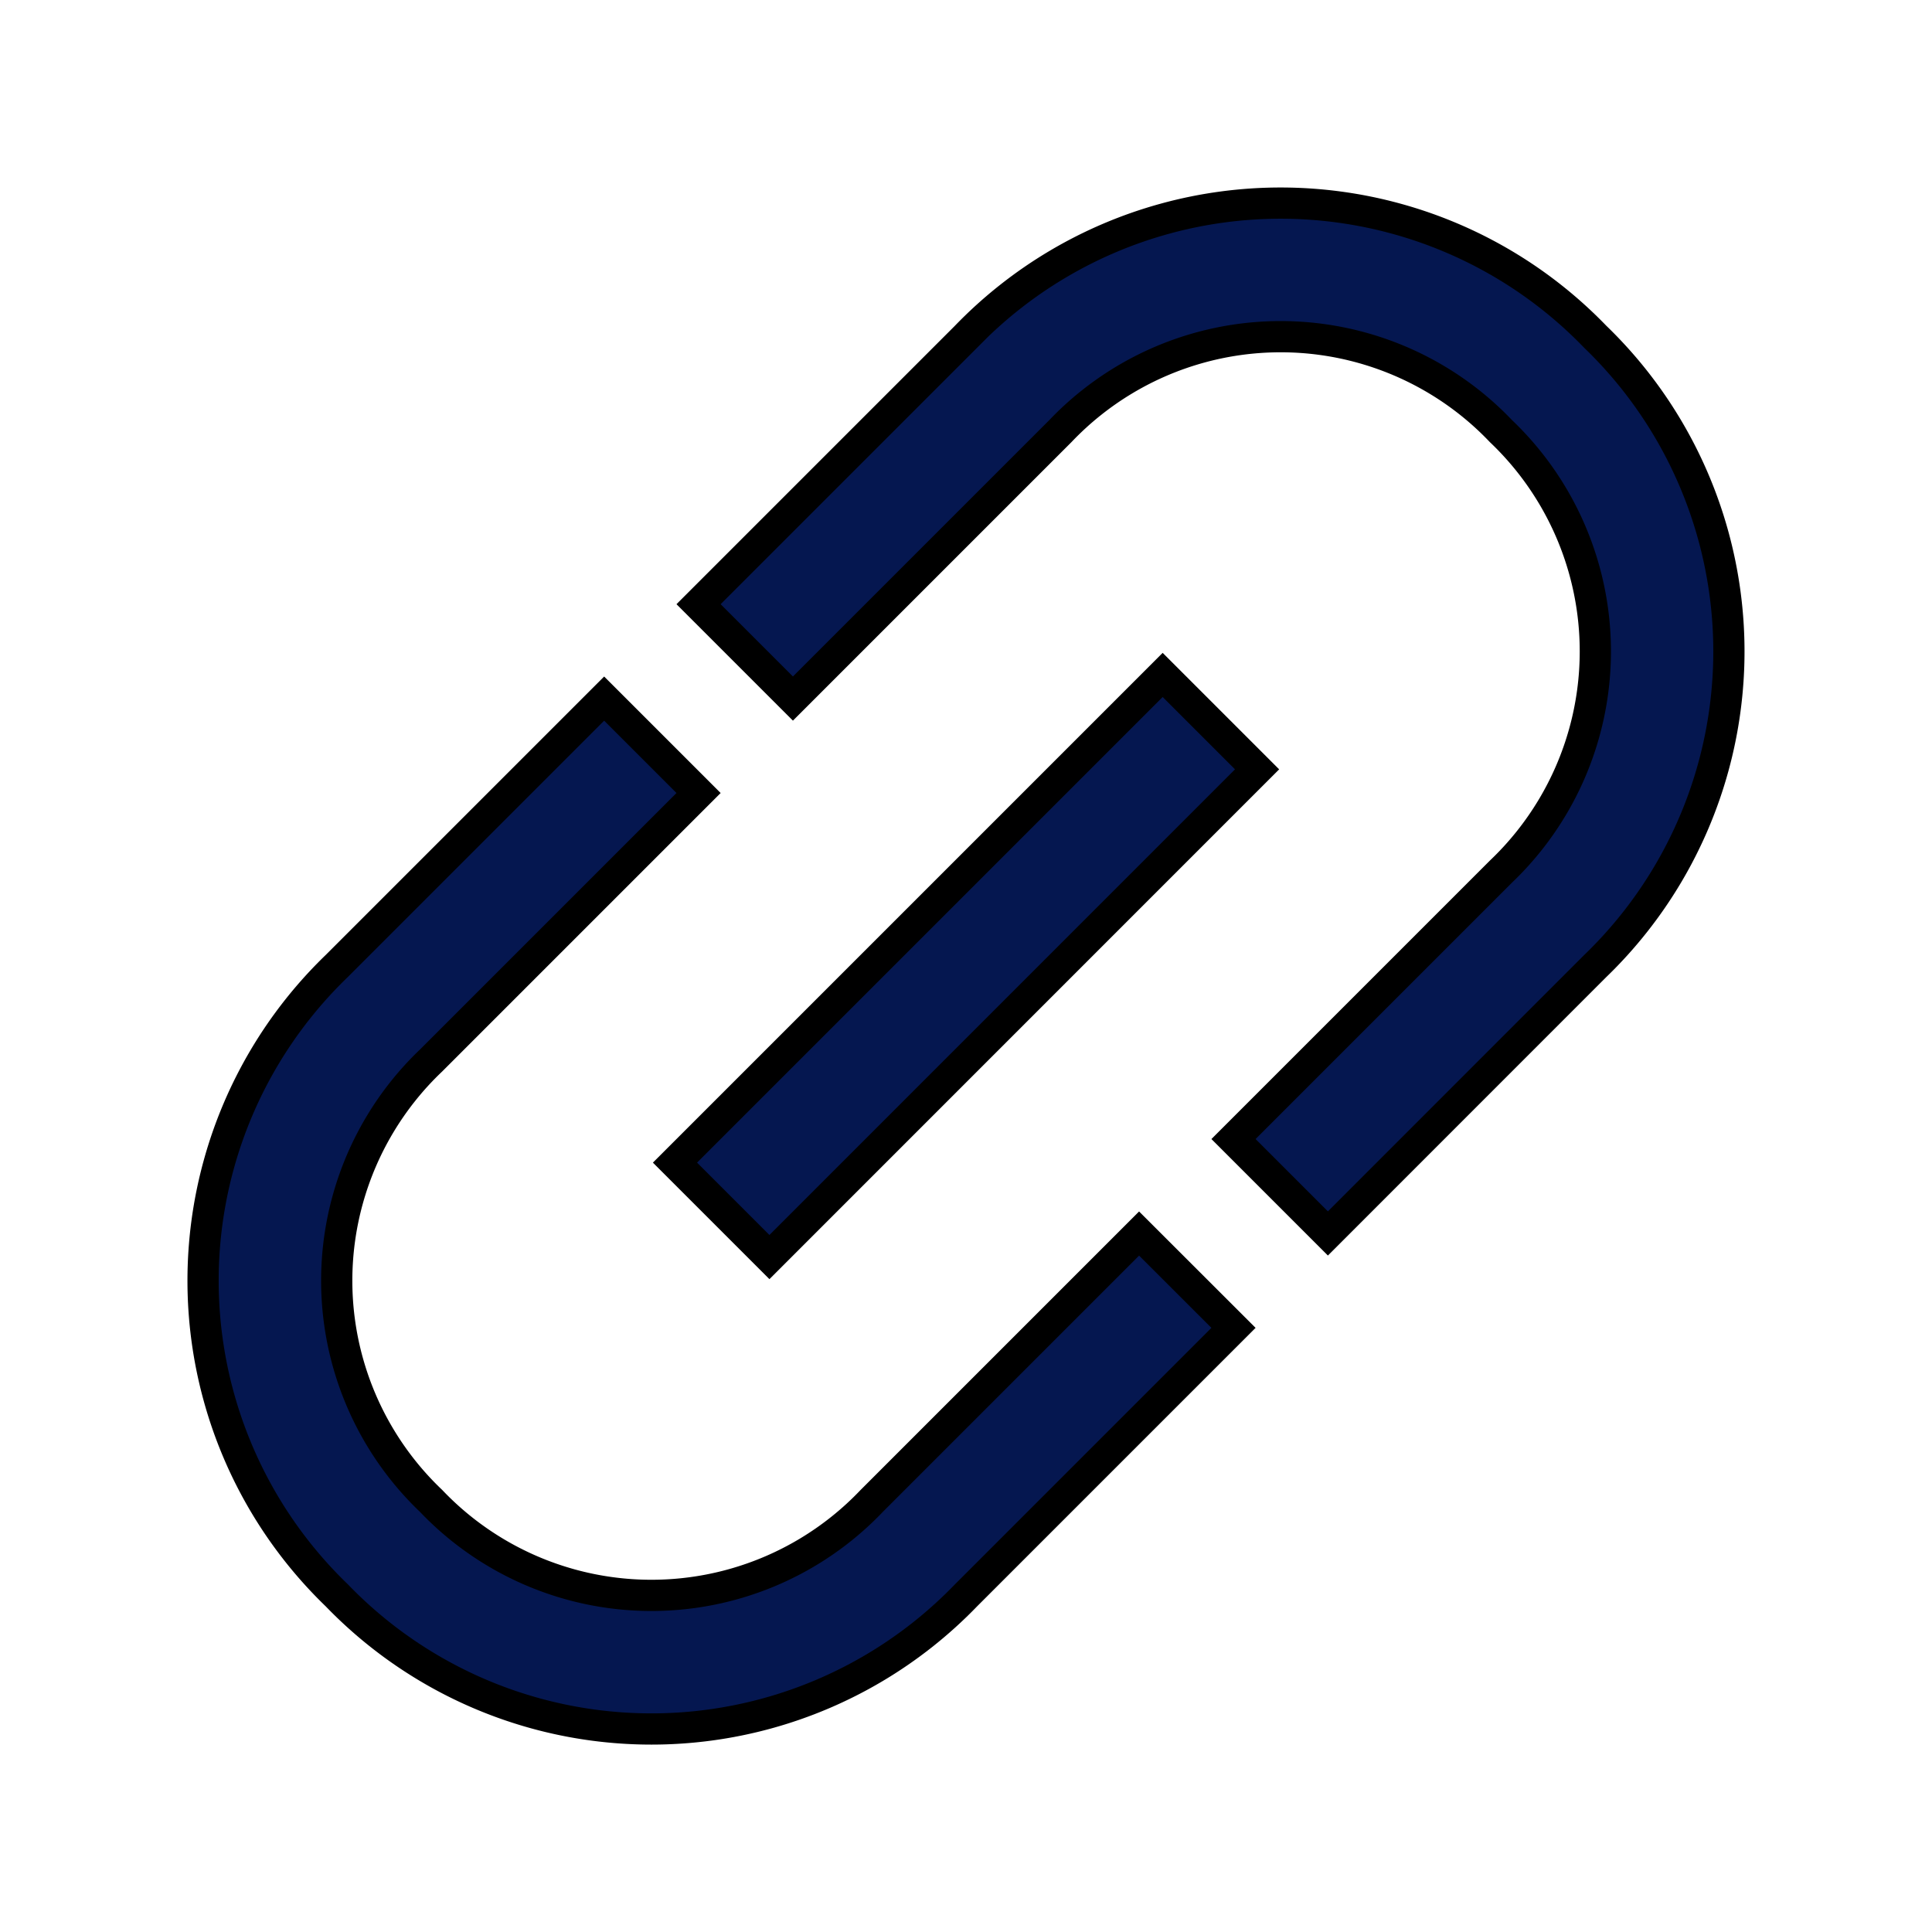
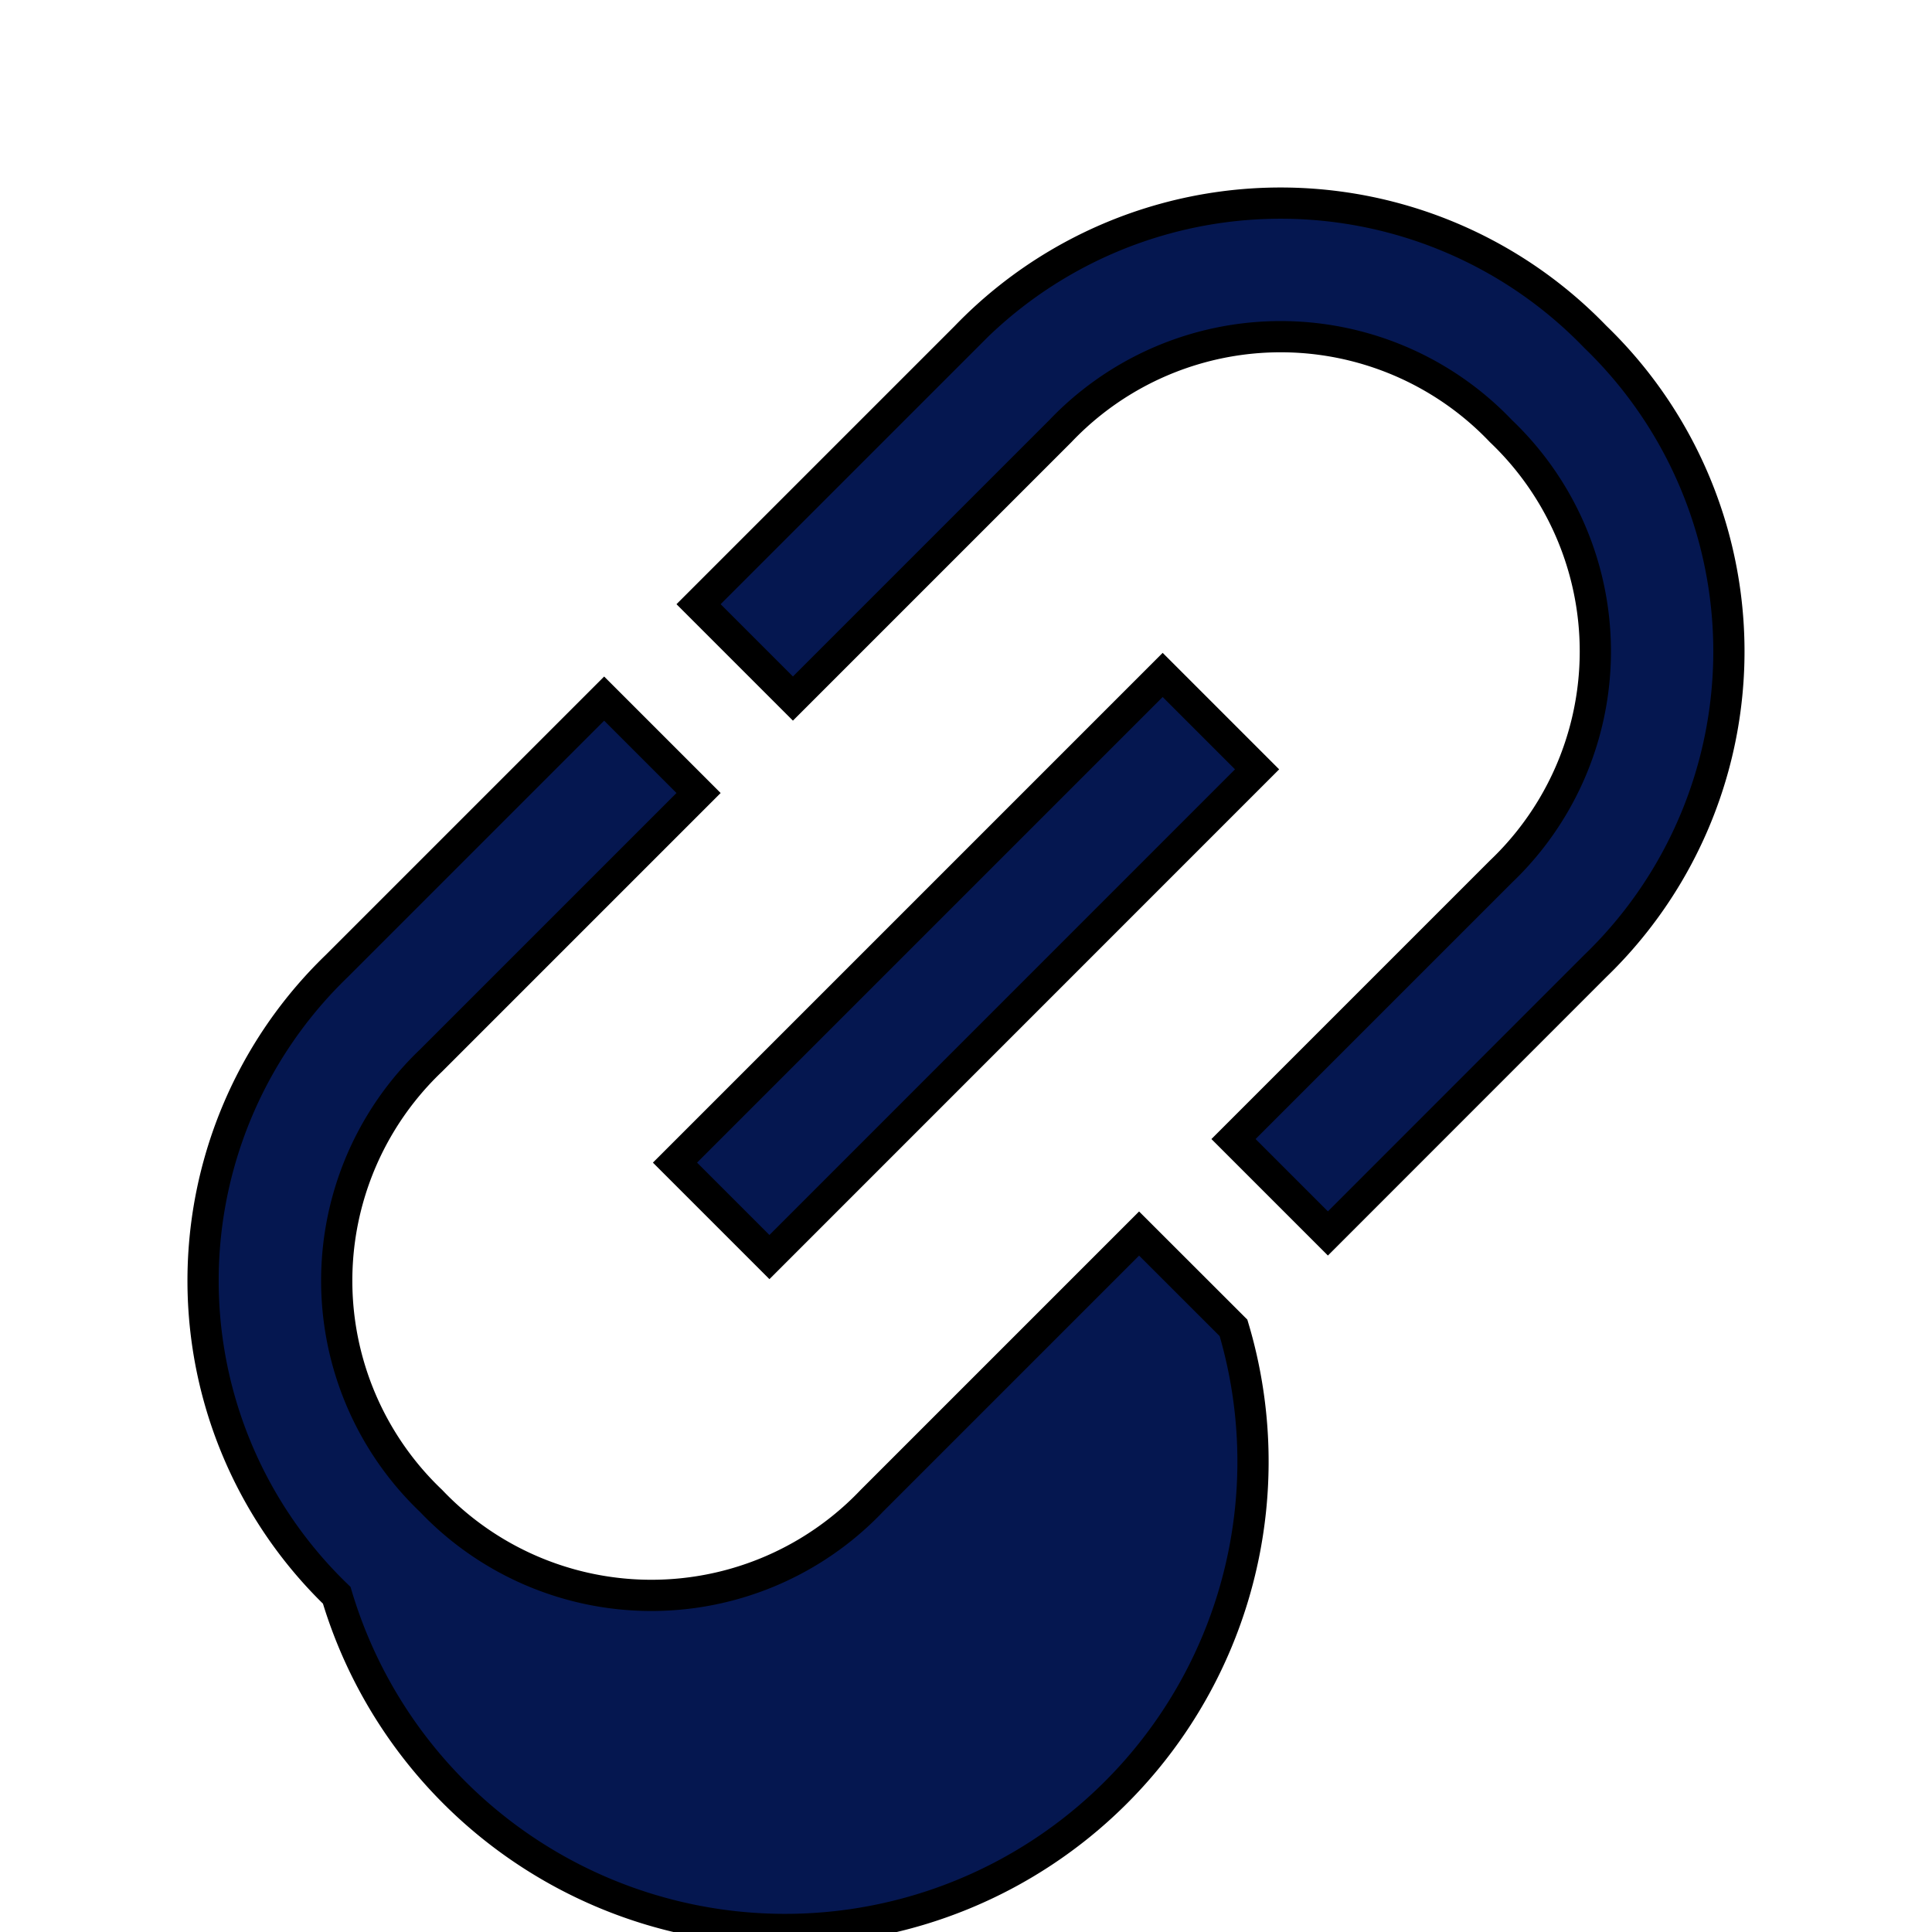
<svg xmlns="http://www.w3.org/2000/svg" width="30.937" height="30.937" viewBox="0 0 30.937 30.937">
  <g id="link_FILL0_wght400_GRAD0_opsz48" transform="translate(0.354 0.354)">
-     <path id="link_FILL0_wght400_GRAD0_opsz48-2" data-name="link_FILL0_wght400_GRAD0_opsz48" d="M17.182,28.251H11.125A7,7,0,0,1,4,21.125,7,7,0,0,1,11.125,14h6.056v2.138H11.125a4.87,4.87,0,0,0-4.988,4.988,4.87,4.87,0,0,0,4.988,4.988h6.056Zm-4.453-6.056V20.056H23.773v2.138Zm6.591,6.056V26.113h6.056a4.87,4.87,0,0,0,4.988-4.988,4.87,4.87,0,0,0-4.988-4.988H19.319V14h6.056A7,7,0,0,1,32.5,21.125a7,7,0,0,1-7.125,7.125Z" transform="translate(-12.728 13.082) rotate(-45)" fill="#051750" stroke="#000" stroke-width="0.5" />
+     <path id="link_FILL0_wght400_GRAD0_opsz48-2" data-name="link_FILL0_wght400_GRAD0_opsz48" d="M17.182,28.251A7,7,0,0,1,4,21.125,7,7,0,0,1,11.125,14h6.056v2.138H11.125a4.87,4.87,0,0,0-4.988,4.988,4.87,4.87,0,0,0,4.988,4.988h6.056Zm-4.453-6.056V20.056H23.773v2.138Zm6.591,6.056V26.113h6.056a4.87,4.87,0,0,0,4.988-4.988,4.87,4.87,0,0,0-4.988-4.988H19.319V14h6.056A7,7,0,0,1,32.5,21.125a7,7,0,0,1-7.125,7.125Z" transform="translate(-12.728 13.082) rotate(-45)" fill="#051750" stroke="#000" stroke-width="0.5" />
  </g>
</svg>